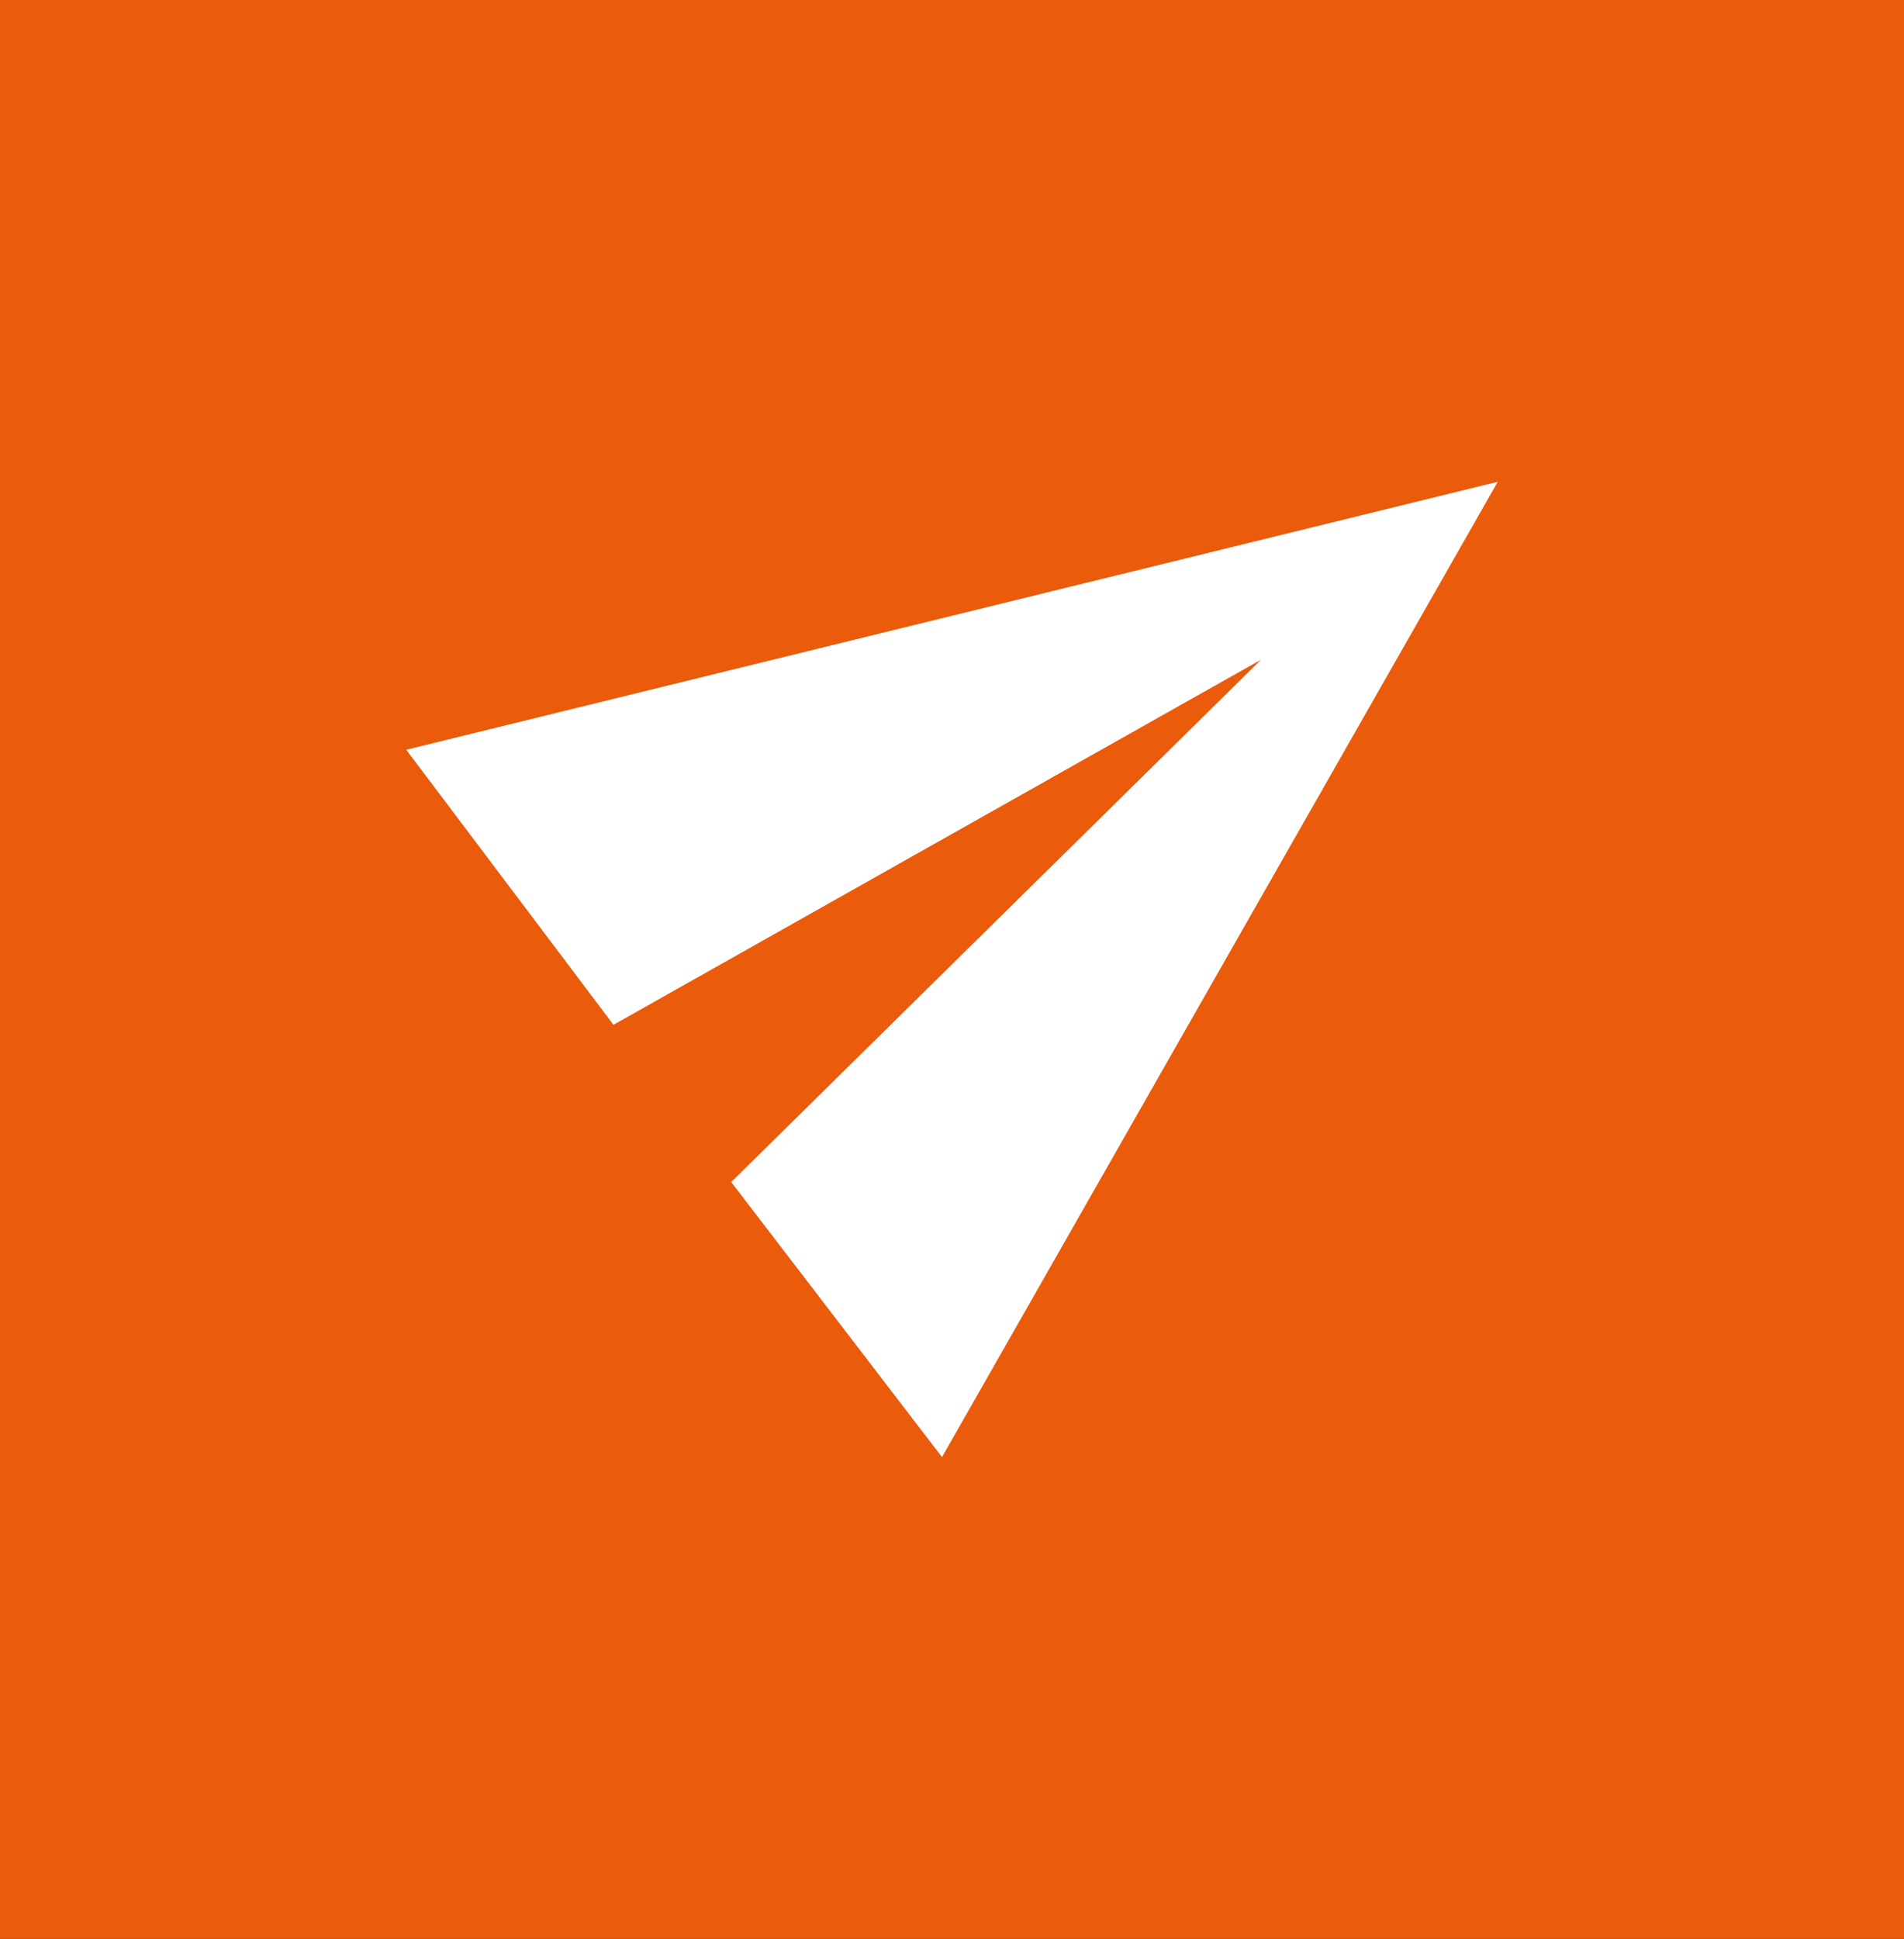
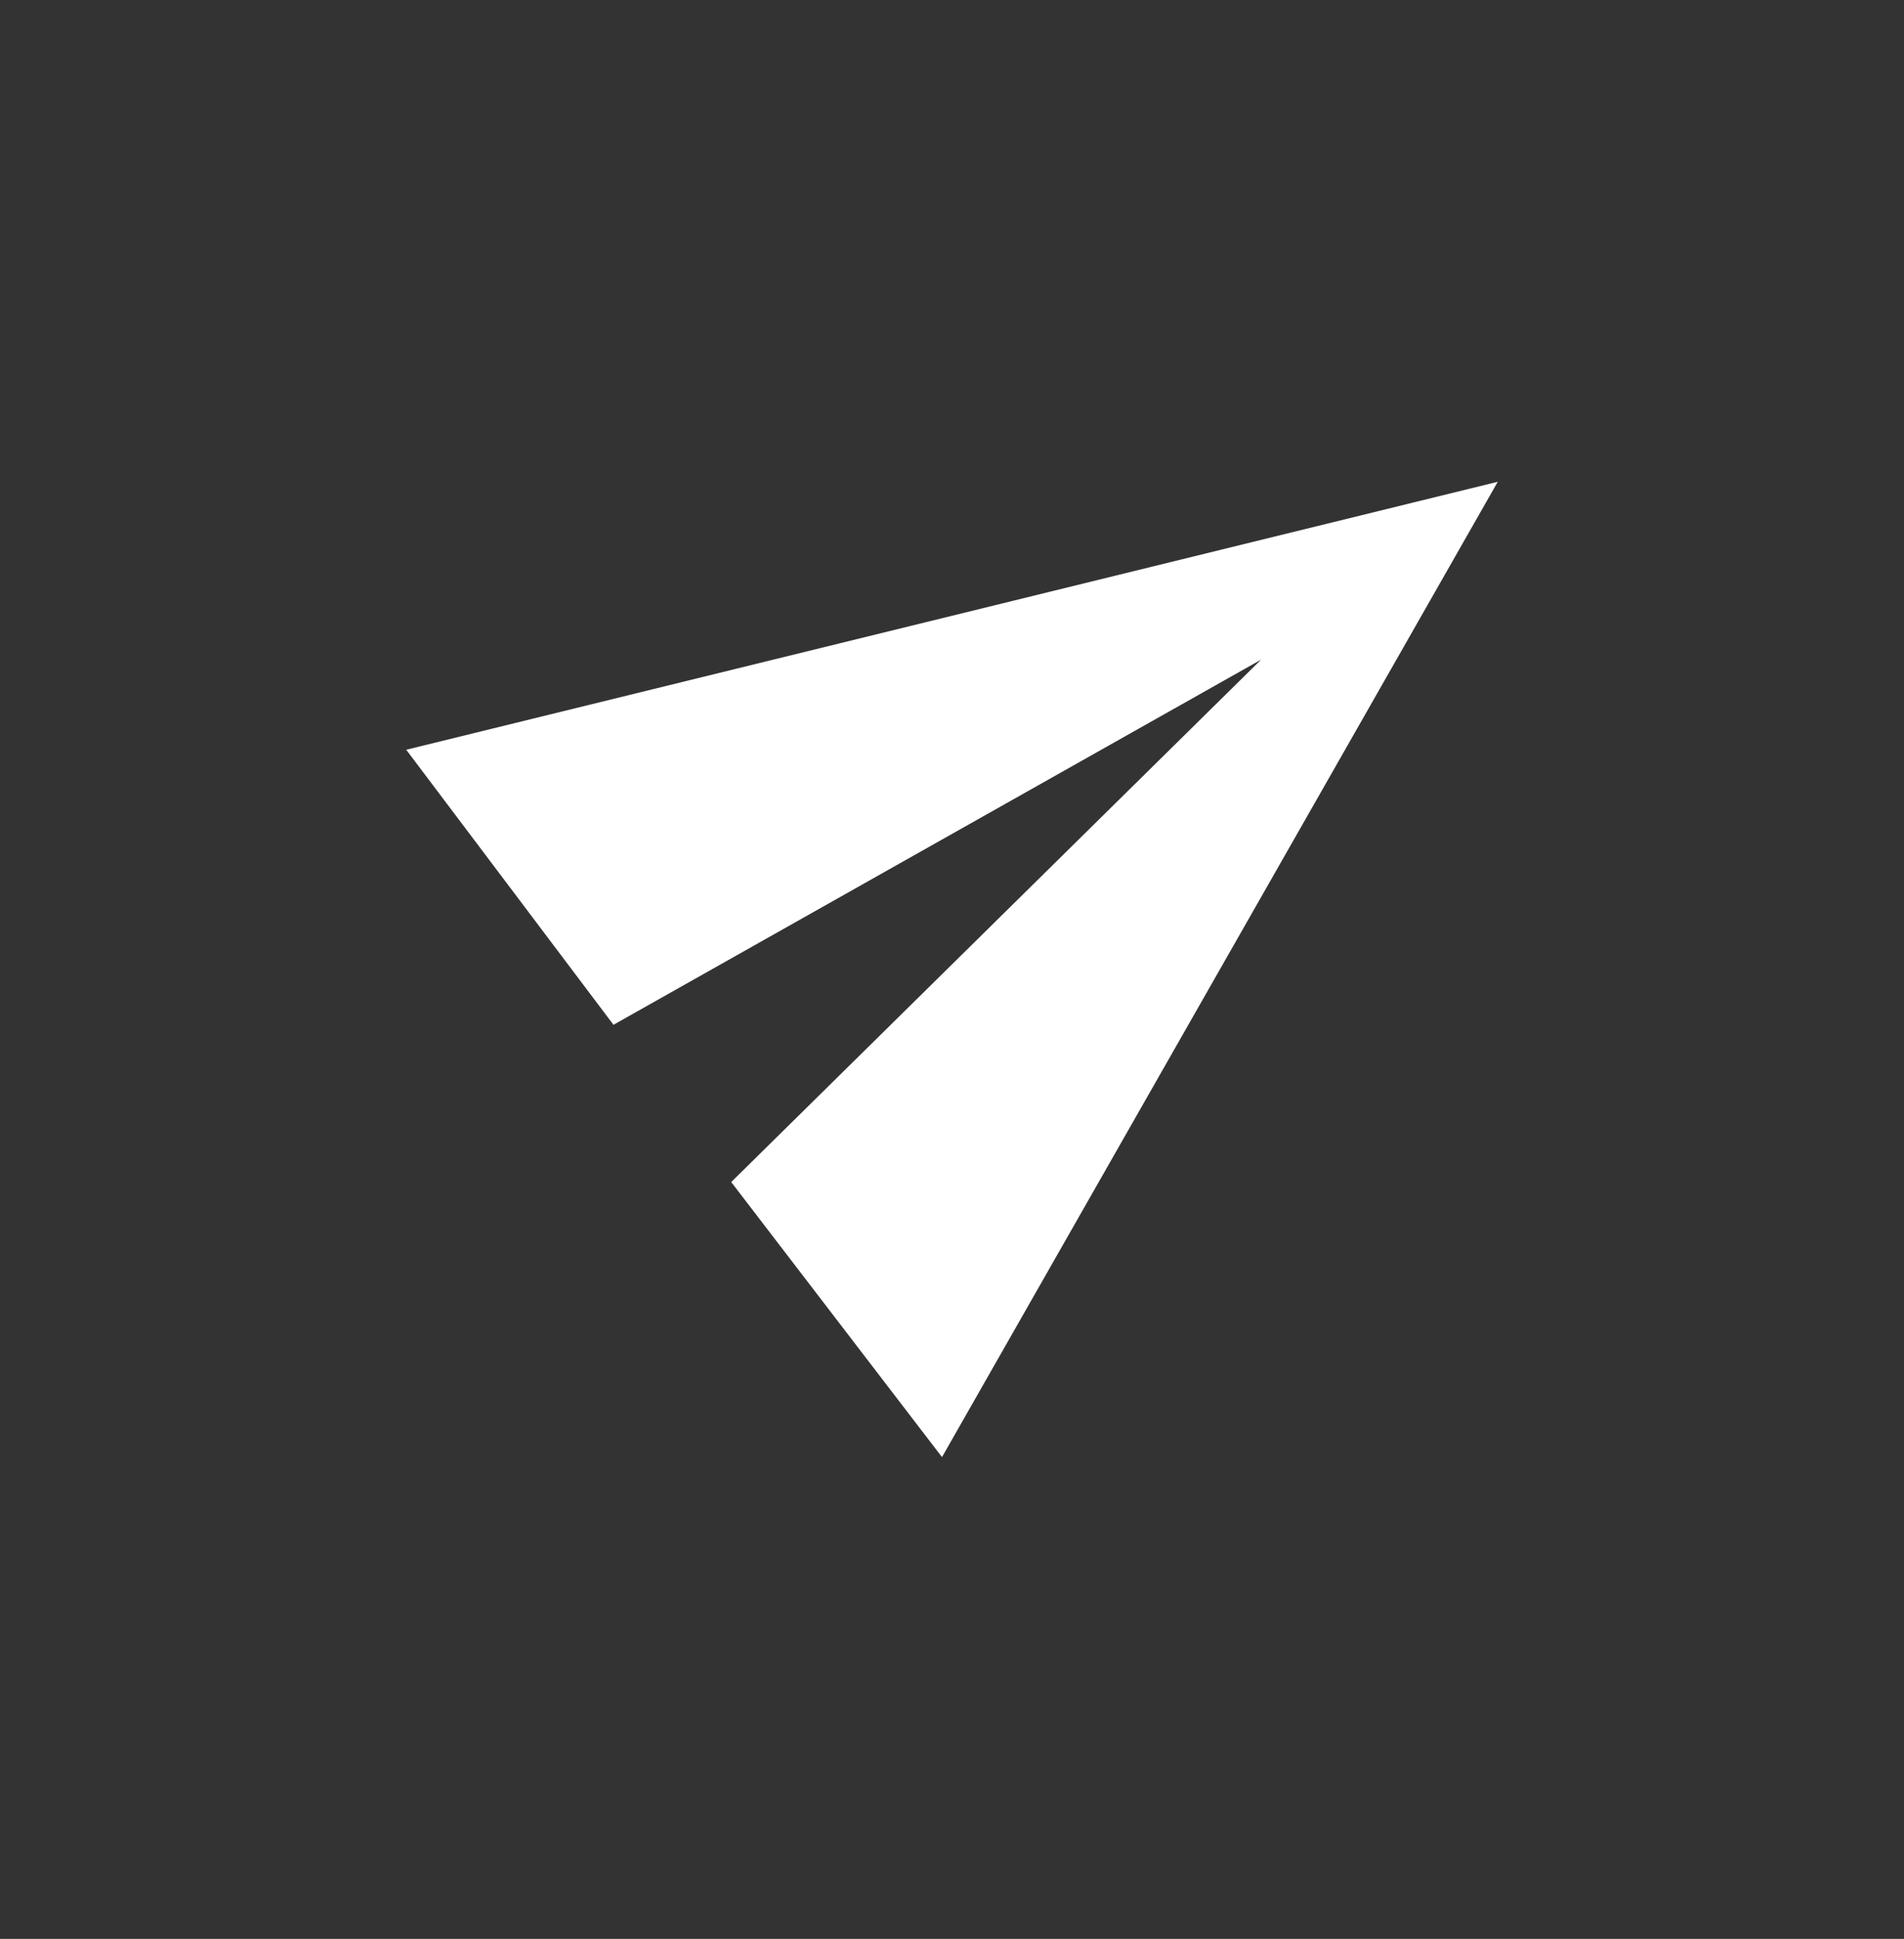
<svg xmlns="http://www.w3.org/2000/svg" viewBox="0 0 32.34 32.92">
  <rect x="0" y="0" width="32.34" height="32.92" fill="#333333" stroke="none" />
  <defs>
    <style>.cls-1{fill:#ea5b0c;}.cls-2{fill:#fff;}</style>
  </defs>
  <g id="Capa_2" data-name="Capa 2">
    <g id="Capa_1-2" data-name="Capa 1">
-       <rect class="cls-1" width="32.34" height="32.92" transform="translate(32.34 32.92) rotate(180)" />
      <path id="Trazado_992" data-name="Trazado 992" class="cls-2" d="M16,24.74,25.44,8.18,6.9,12.73l3.52,4.67,11-6.2-9,8.87Z" />
    </g>
  </g>
</svg>